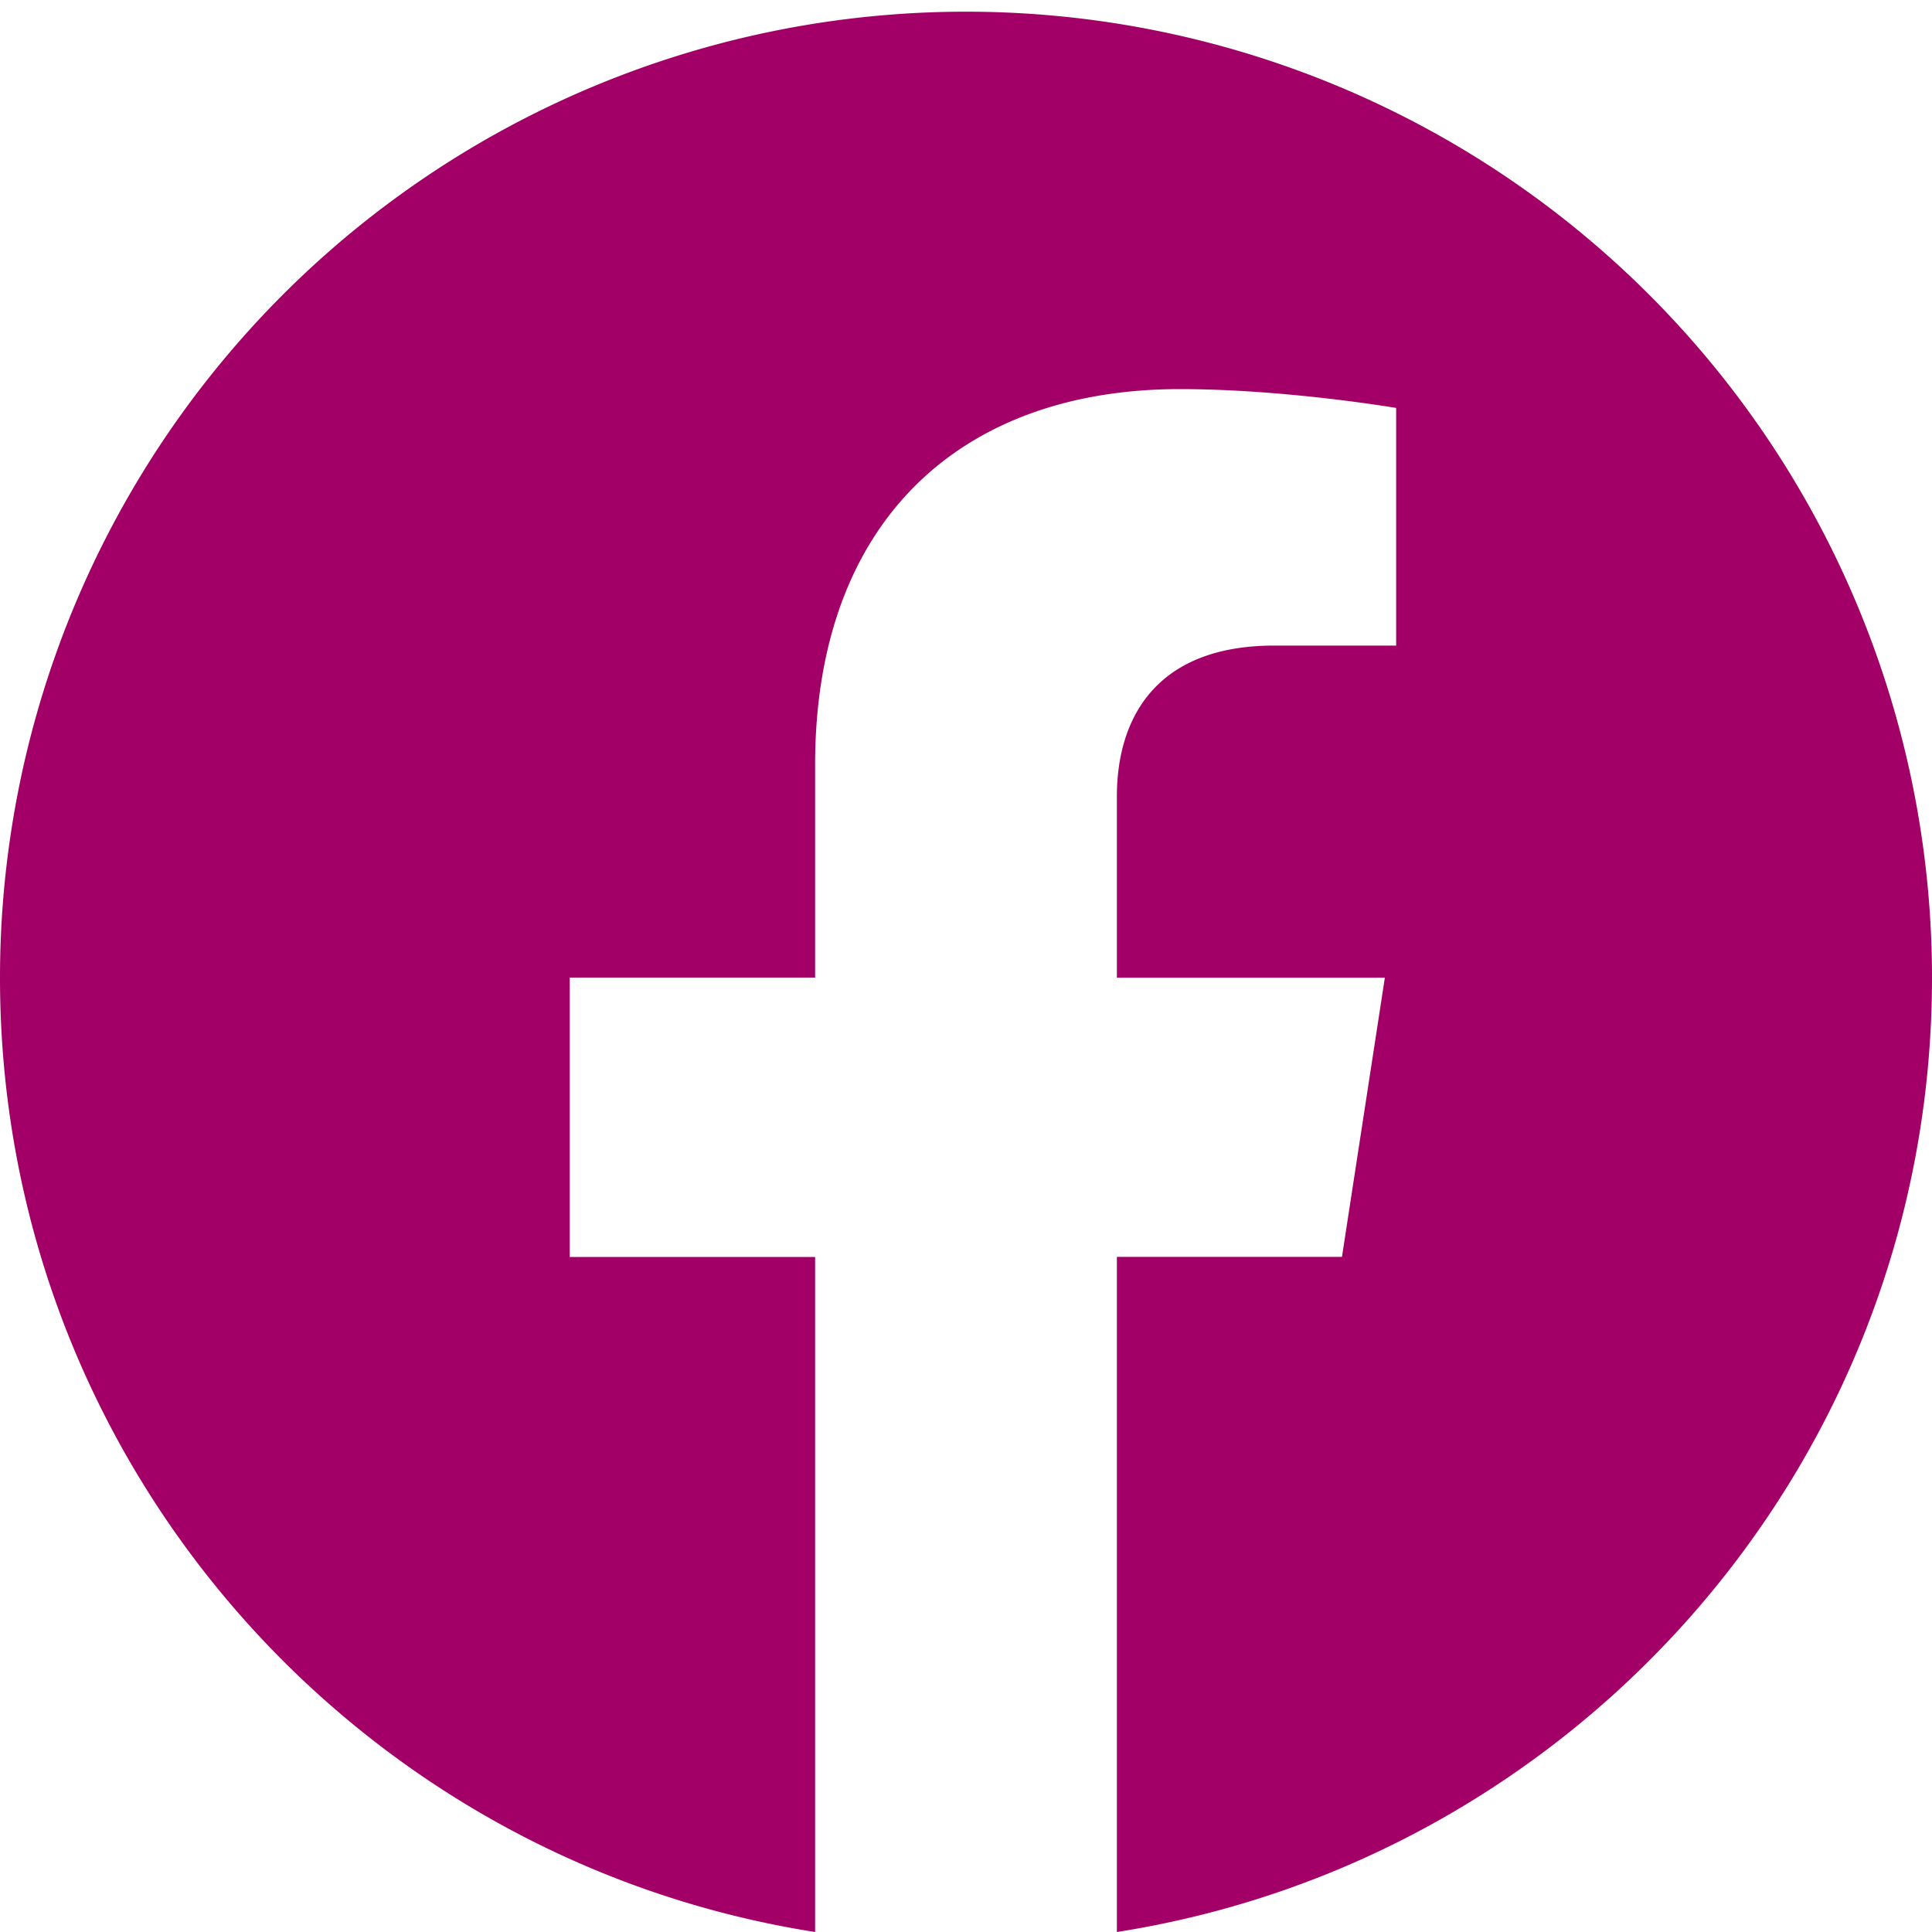
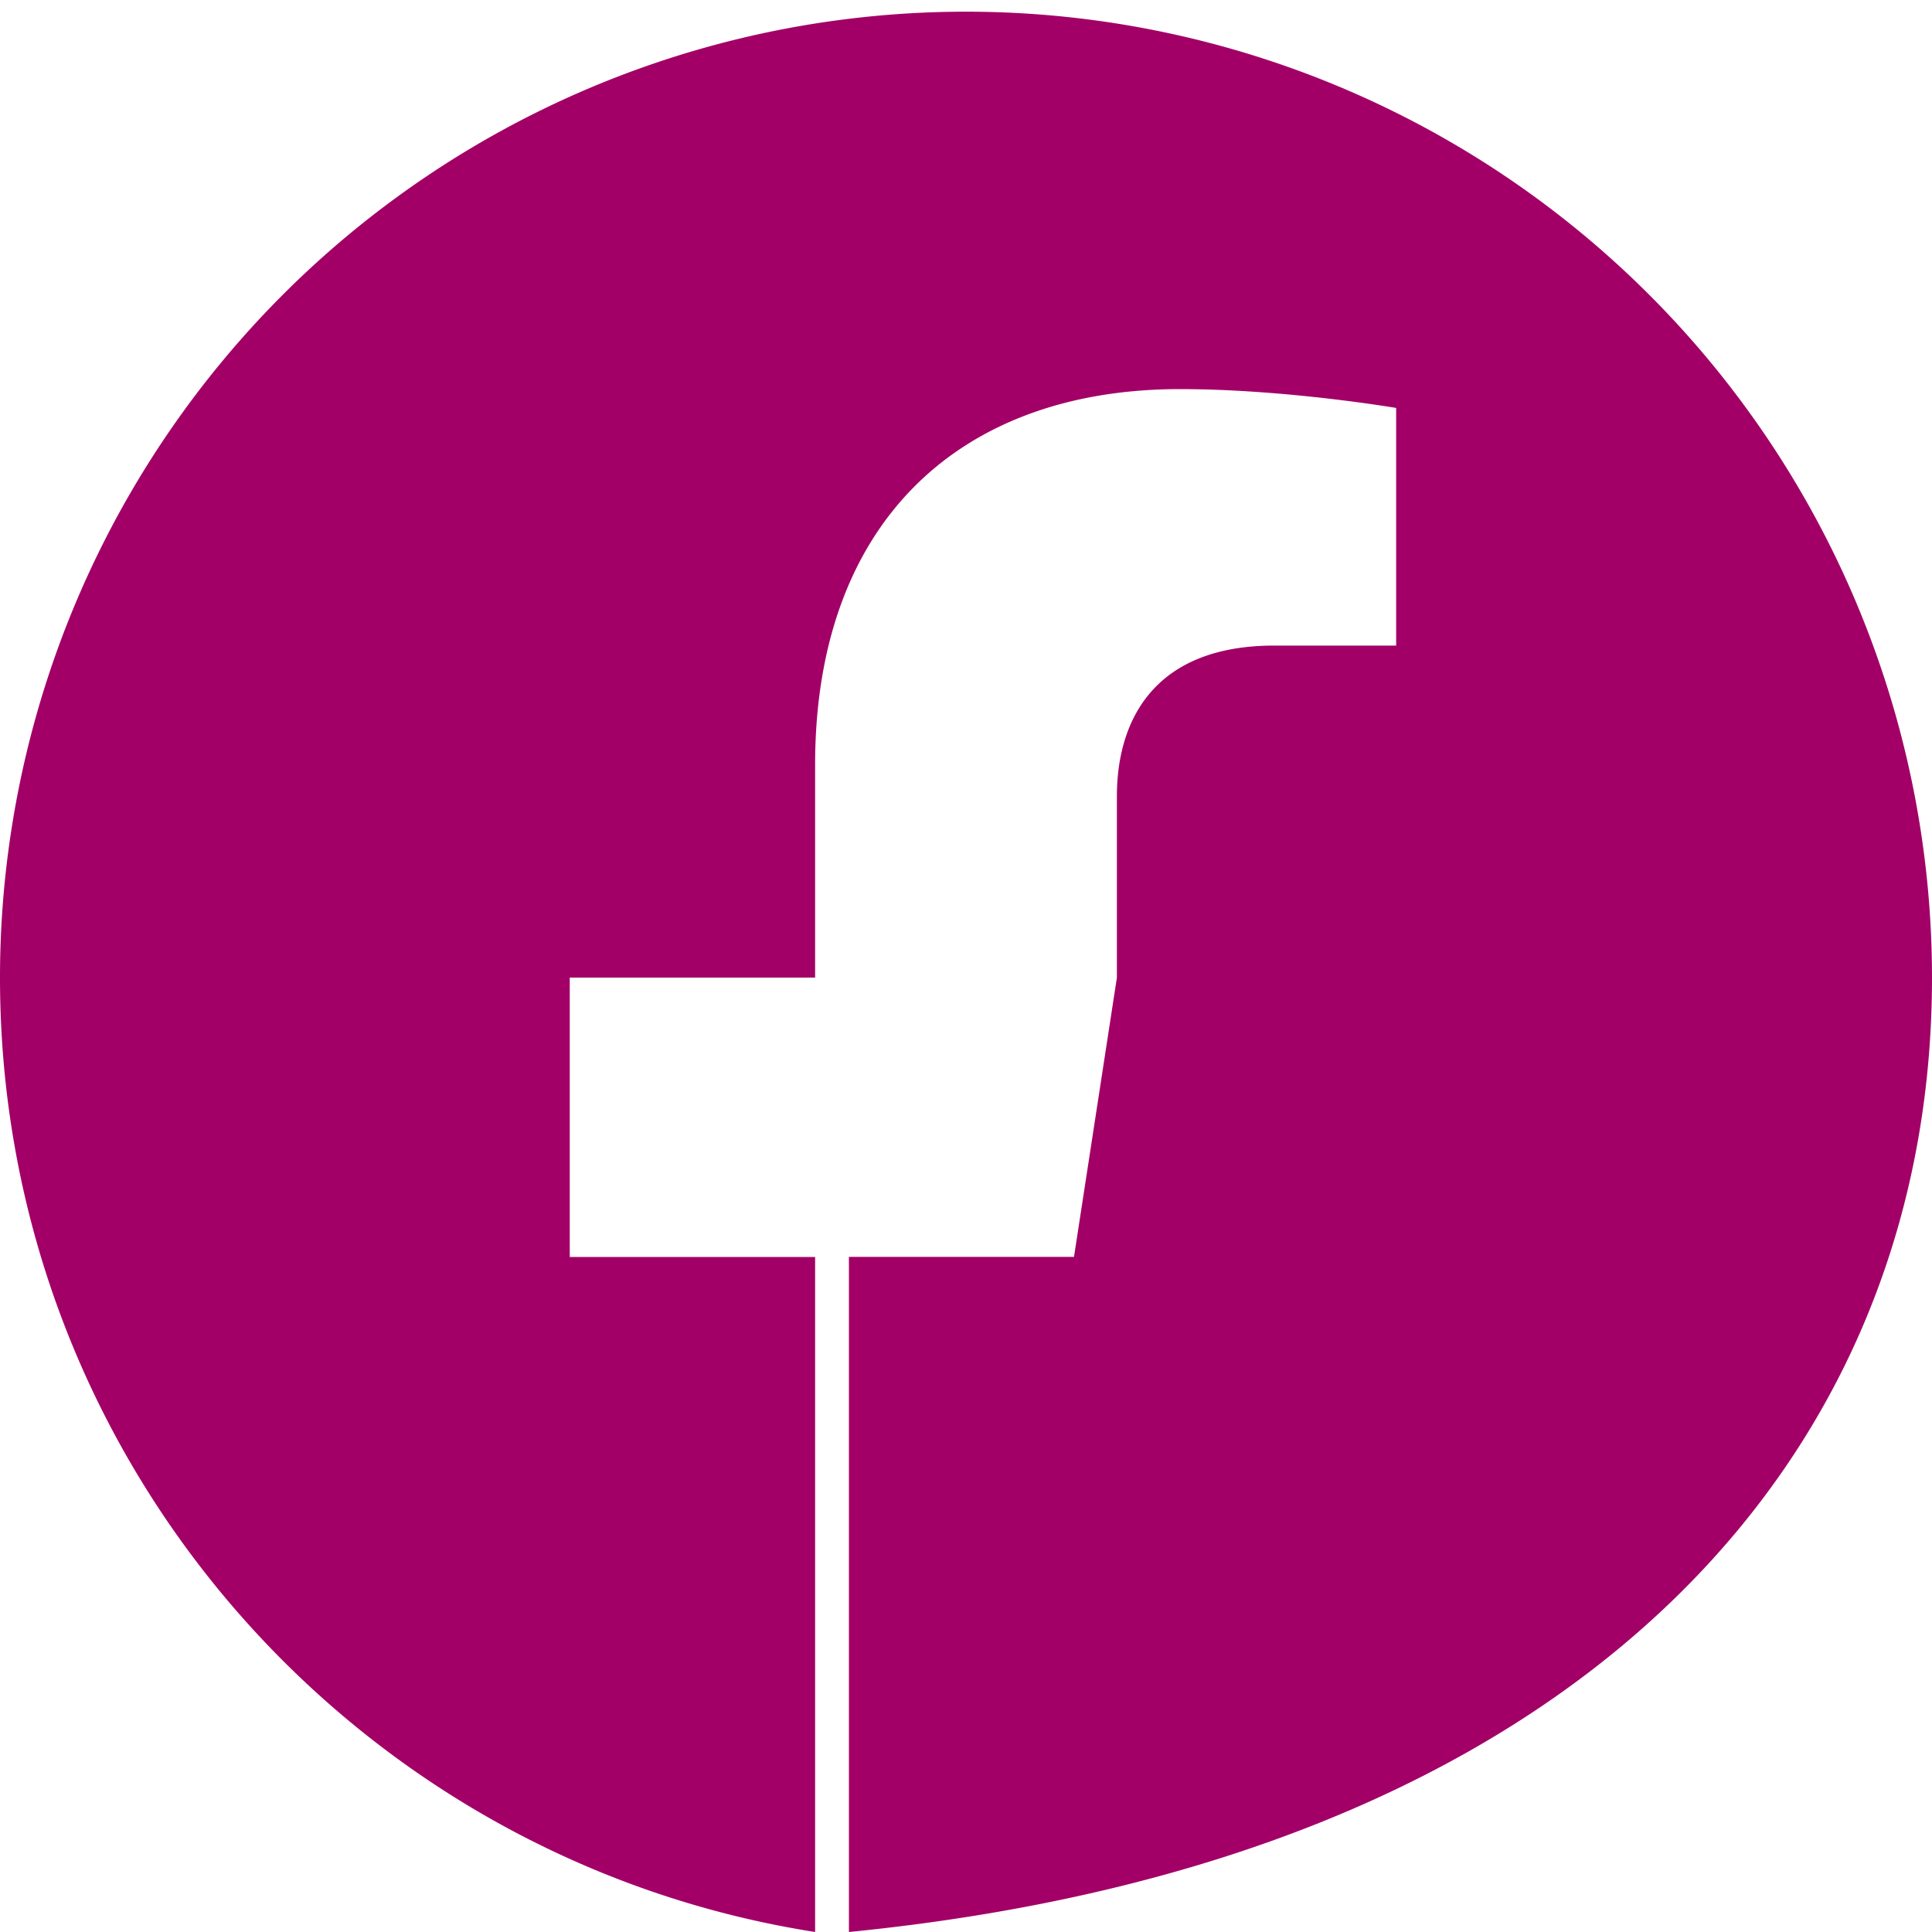
<svg xmlns="http://www.w3.org/2000/svg" width="20" height="20" viewBox="0 0 20 20">
-   <path d="M20 10.121a10 10 0 1 0-20 0C0 15.112 3.657 19.249 8.438 20v-6.988h-2.54V10.12h2.54V7.918c0-2.506 1.491-3.89 3.777-3.89 1.094 0 2.238.195 2.238.195v2.46h-1.261c-1.242 0-1.63.77-1.63 1.561v1.877h2.774l-.444 2.89h-2.33V20C16.343 19.25 20 15.112 20 10.121z" fill="#a20067" />
+   <path d="M20 10.121a10 10 0 1 0-20 0C0 15.112 3.657 19.249 8.438 20v-6.988h-2.54V10.12h2.54V7.918c0-2.506 1.491-3.89 3.777-3.89 1.094 0 2.238.195 2.238.195v2.46h-1.261c-1.242 0-1.63.77-1.63 1.561v1.877l-.444 2.89h-2.33V20C16.343 19.25 20 15.112 20 10.121z" fill="#a20067" />
</svg>